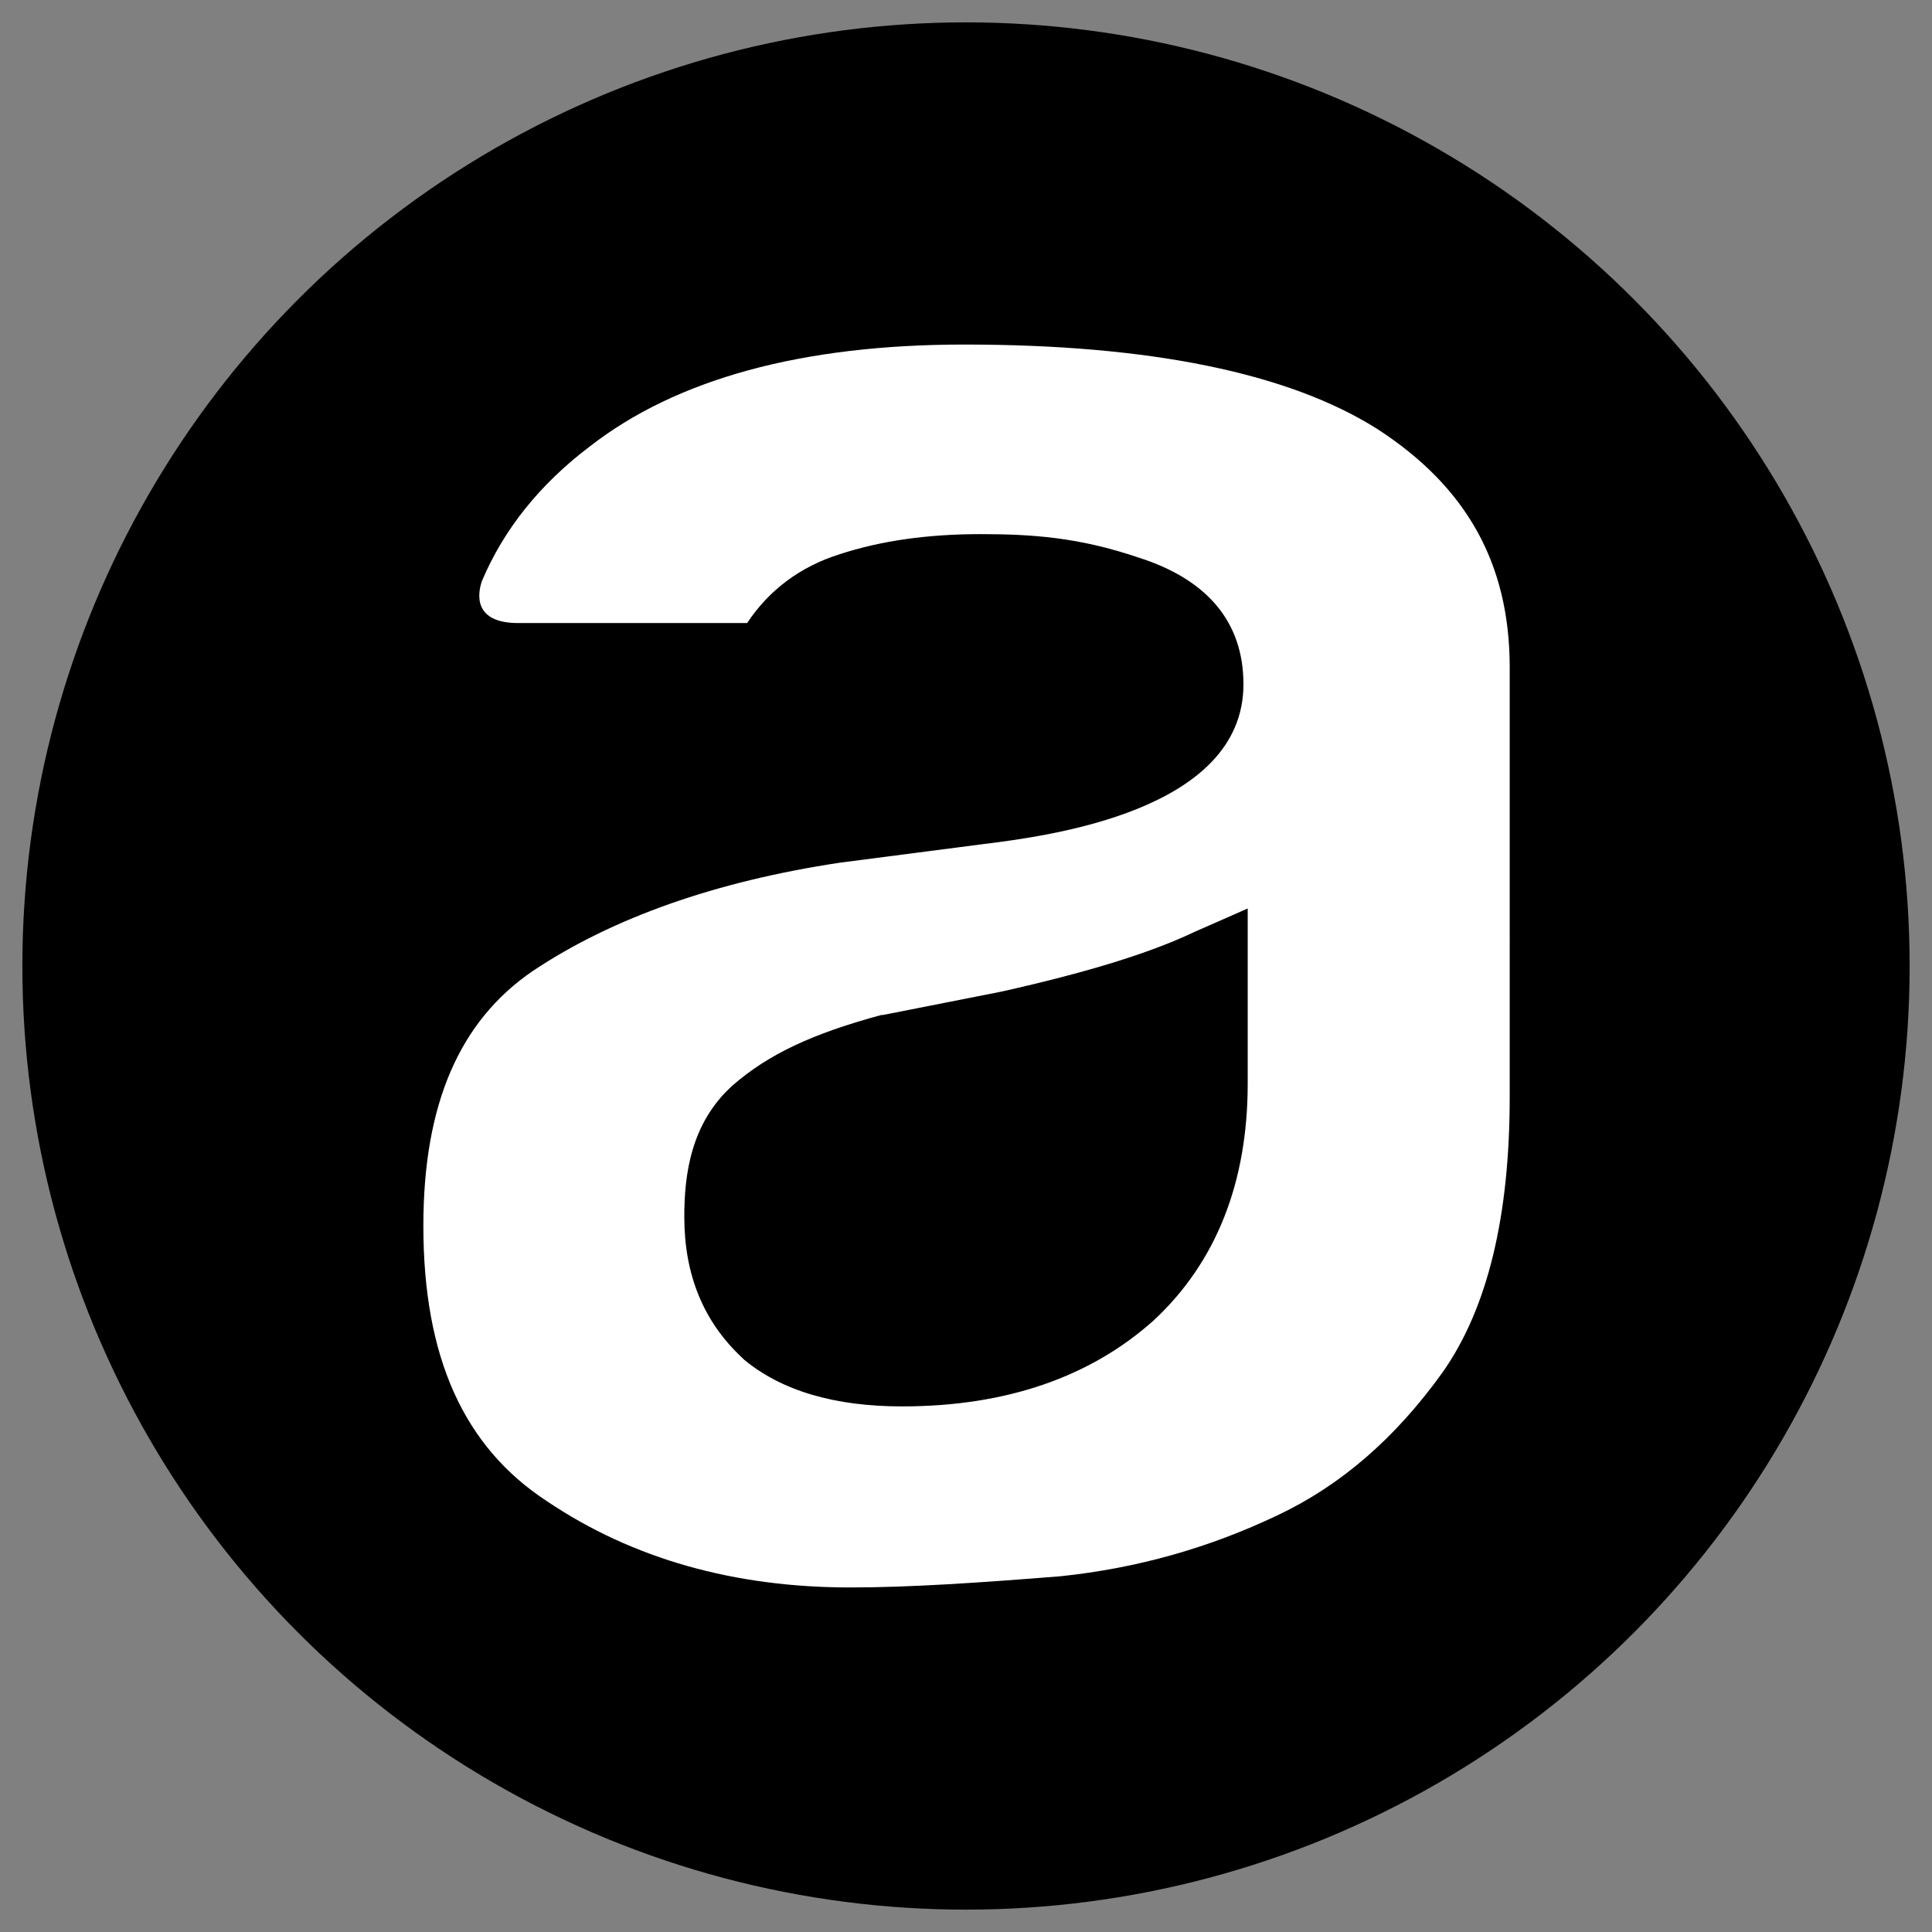
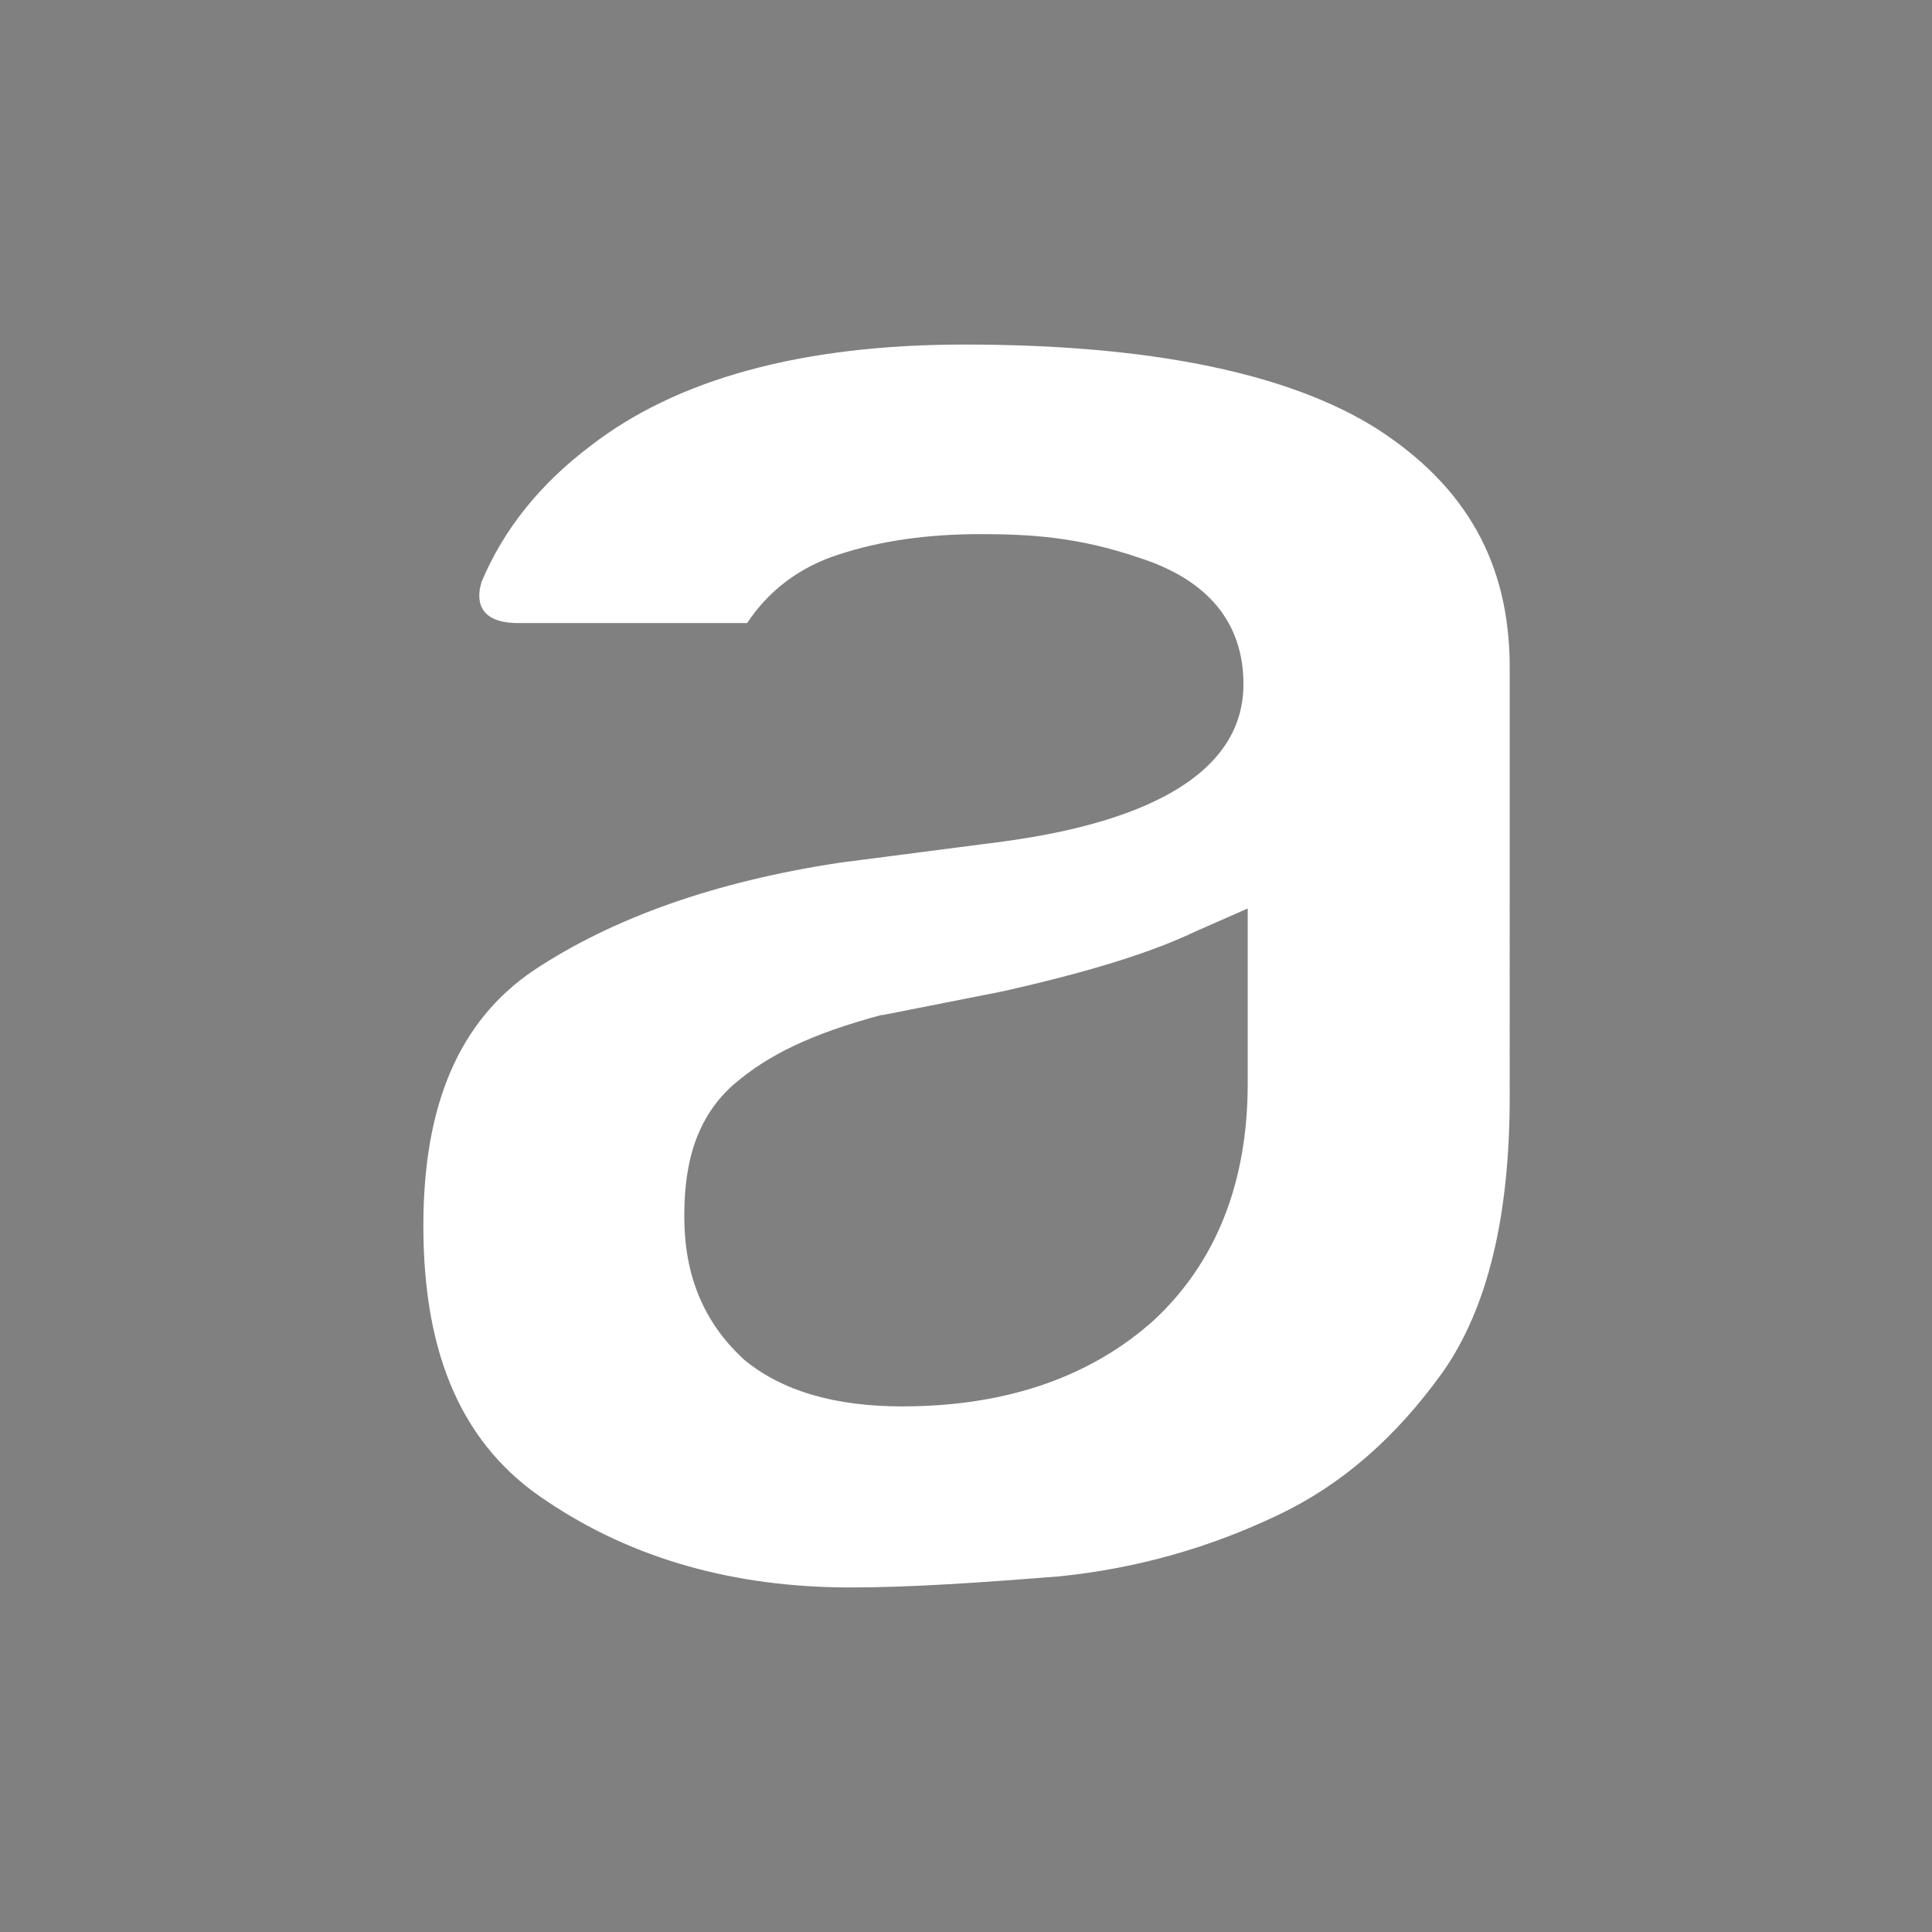
<svg xmlns="http://www.w3.org/2000/svg" version="1.1" id="Capa_1" x="0px" y="0px" viewBox="0 0 362.8 362.8" style="enable-background:new 0 0 362.8 362.8;" xml:space="preserve">
  <rect x="0" y="0" width="362.8" height="362.8" fill="#808080" stroke="none" />
  <style type="text/css">
	.st0{fill:#FFFFFF;}
</style>
-   <circle cx="181.4" cy="181.4" r="177.2" />
  <g>
    <path class="st0" d="M258.7,80.6C242,70,215.8,64.7,181.1,64.7c-30.6,0-54.1,6.5-70.3,19.1c-9.4,7.1-16.2,15.6-20.3,25.3   c-0.9,2.6-1.5,7.9,6.8,7.9l0,0h6.8l0,0h36.2c4.1-6.2,10-10.6,17.3-12.9c7.9-2.6,16.8-3.8,26.5-3.8c9.7,0,18.5,0.6,29.7,4.4   c12.9,4.1,19.7,12.1,19.7,23.8c0,23.8-36.7,28.5-48.8,30l-27,3.5c-23.2,3.5-42.6,10.3-57.6,20.3c-13.8,9.4-20.6,25-20.6,47.9   c0,24.7,7.6,41.5,23.2,51.7c16.2,10.9,35.3,16.2,57,16.2c11.2,0,24.4-0.9,39.4-2.1c14.4-1.5,27.9-5.3,40.9-11.5   c11.8-5.6,22-14.4,30.9-26.8c8.5-12.1,12.6-29.4,12.6-51.7V125C283.4,105.9,275.5,91.5,258.7,80.6z M234.3,203.5   c0,18.5-5.9,33.5-17.6,44.4c-11.8,10.6-27.6,16.2-47.3,16.2c-12.6,0-22.6-2.9-29.7-8.8l-0.3-0.3c-7.3-6.8-10.9-15.6-10.9-26.5   c0-7.9,1.2-17.6,9.1-24.7c6.8-5.9,15-9.7,27.9-13.2h0.3l22.3-4.4c15.6-3.5,27.6-7.1,36.2-11.2l10-4.4V203.5z" />
  </g>
</svg>